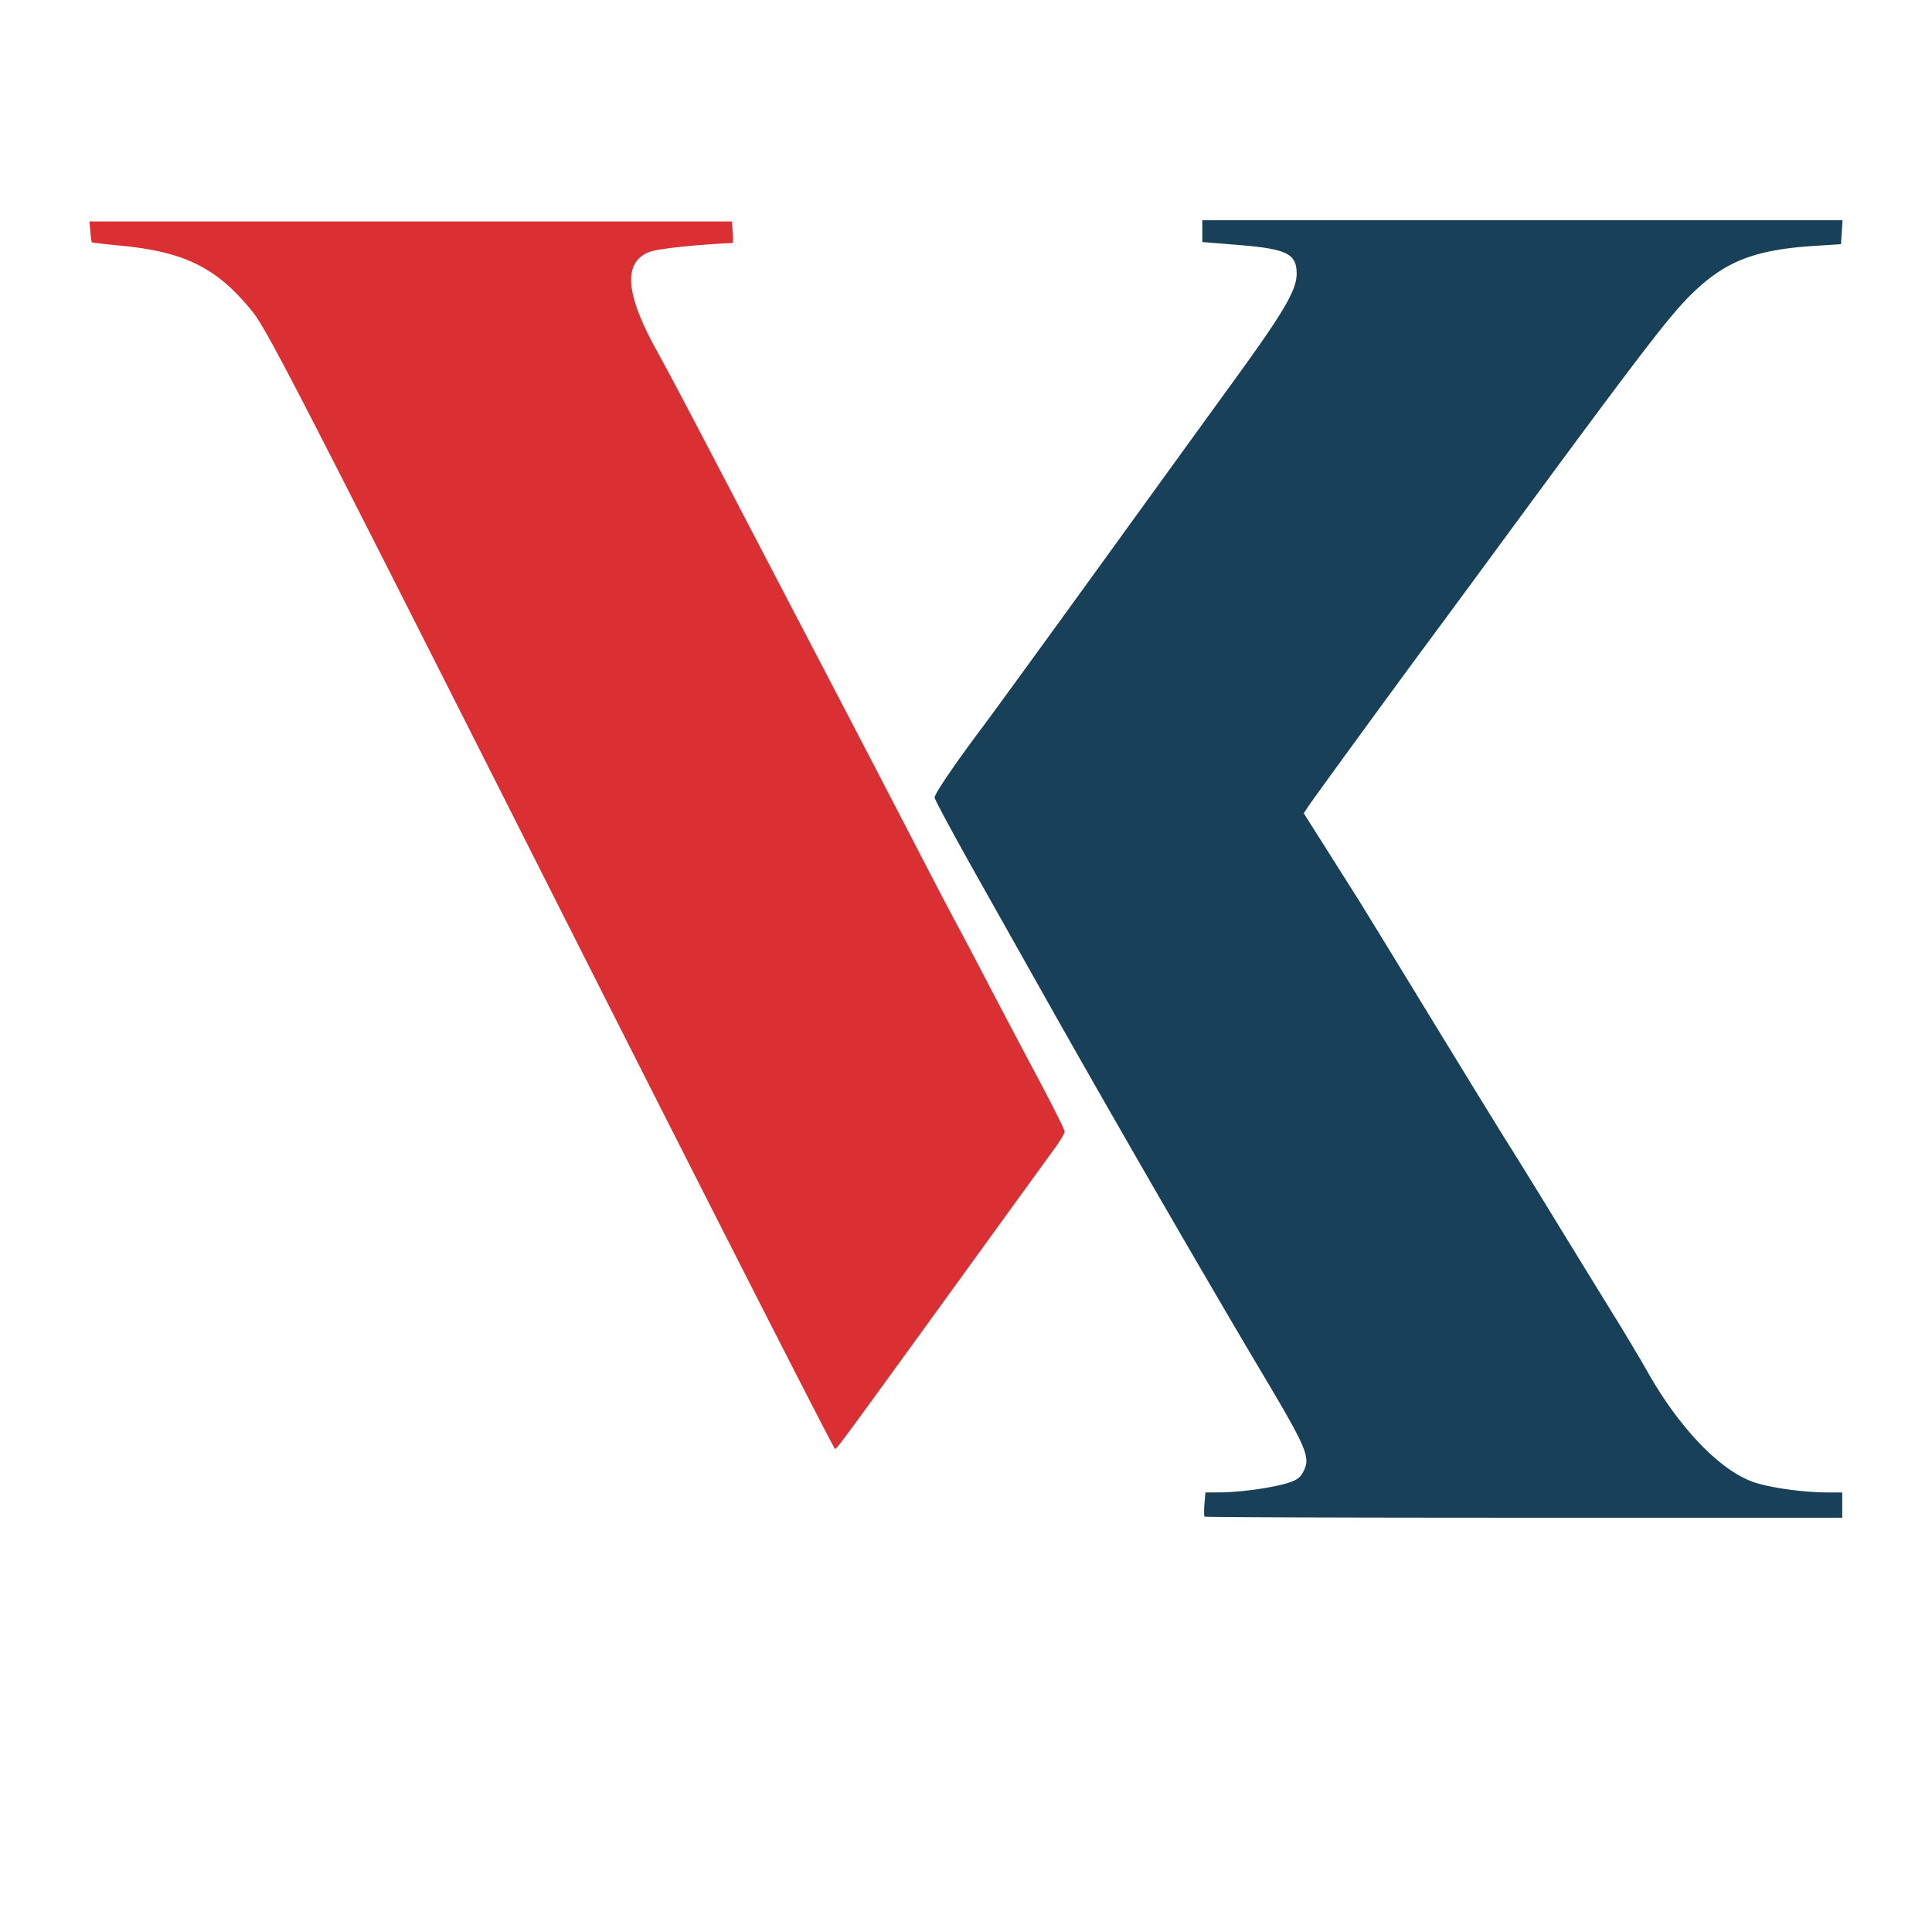
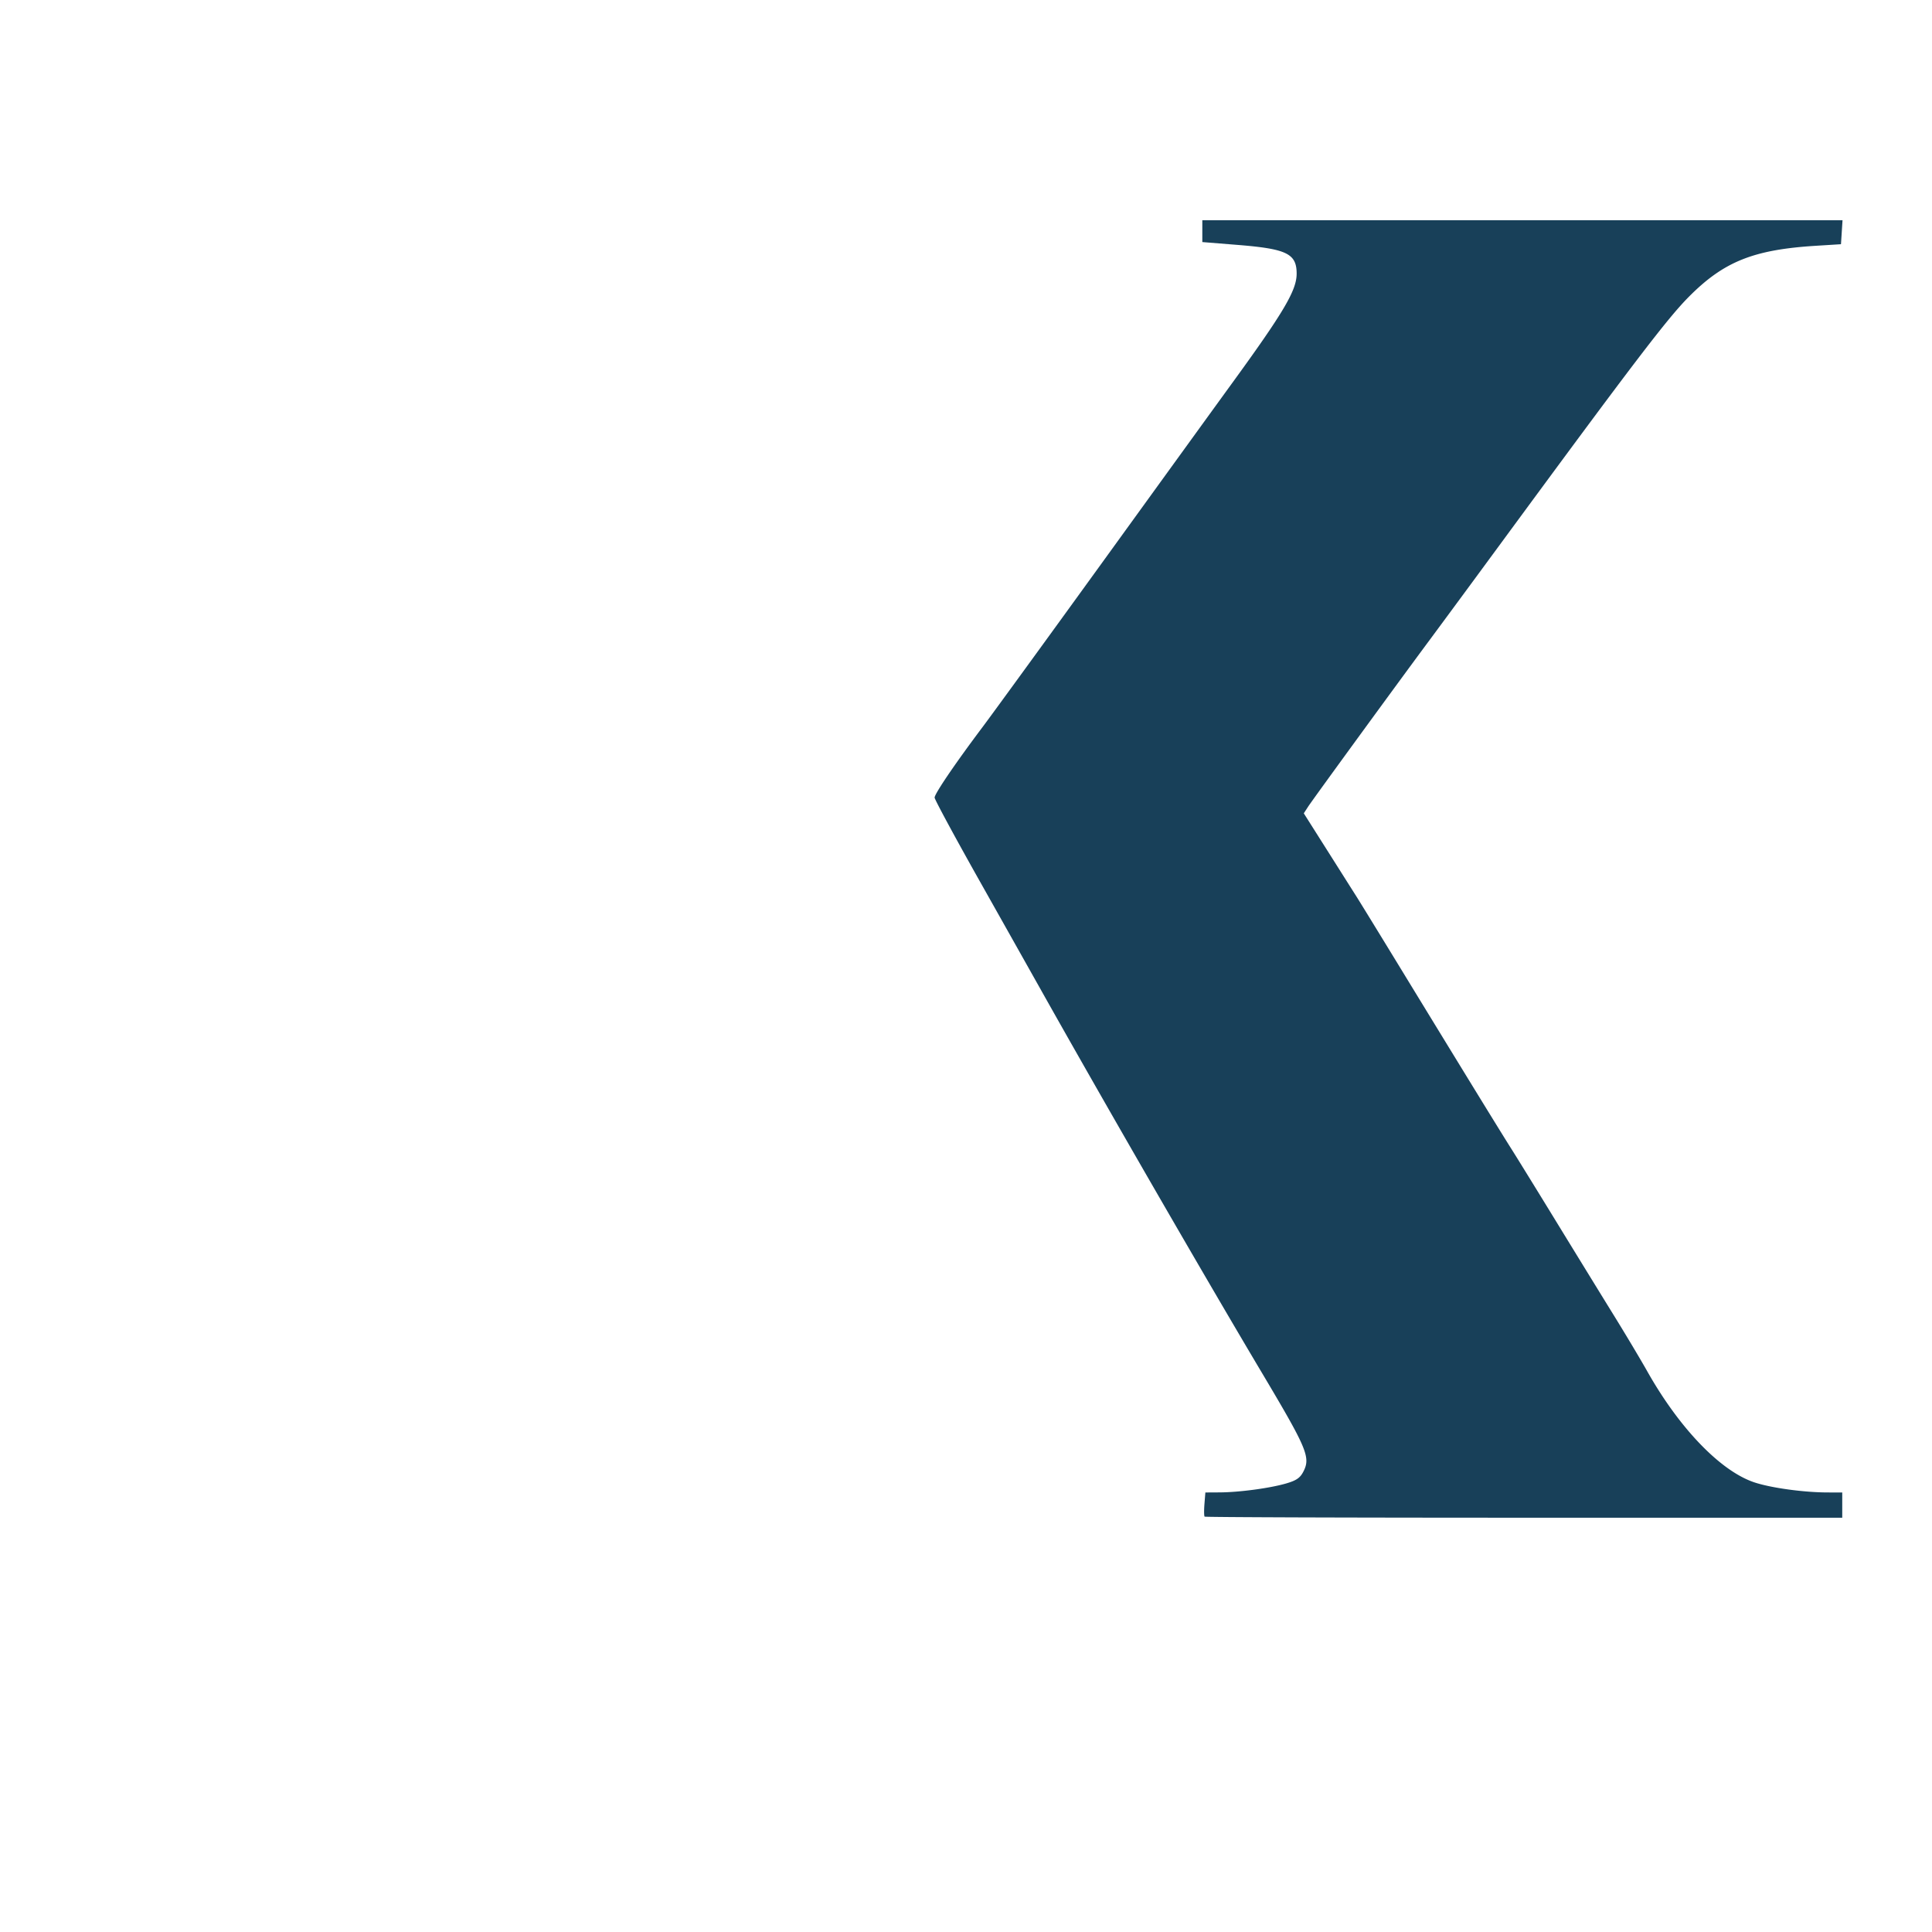
<svg xmlns="http://www.w3.org/2000/svg" data-bbox="23.154 56.995 453.69 335.788" viewBox="0 0 500 500" height="500mm" width="500mm" data-type="color">
  <g>
-     <path d="M142.553 230.525C76.916 100.491 69.09 85.303 65.299 80.612c-9.134-11.304-17.442-15.448-34.177-17.048-3.96-.378-7.274-.762-7.36-.853-.088-.089-.261-1.34-.384-2.776l-.224-2.614h166.27l.202 2.777c.11 1.527.11 2.78 0 2.786-10.158.486-19.487 1.497-21.633 2.347-6.77 2.682-6.16 10.79 1.91 25.405 3.617 6.547 8.479 15.78 25.637 48.673a91537 91537 0 0 0 19.944 38.217 11685 11685 0 0 1 22.76 43.77c3.903 7.545 8.058 15.482 9.235 17.638s4.742 8.918 7.926 15.026 9.012 17.164 12.954 24.567 7.168 13.835 7.168 14.294-1.092 2.338-2.43 4.178a73107 73107 0 0 0-22.308 30.782c-32.275 44.556-34.089 47.028-34.657 47.237-.299.11-33.41-64.91-73.58-144.493" fill="#da3033" data-color="1" />
    <path d="M311.755 392.503c-.157-.155-.176-1.625-.045-3.267l.24-2.985 3.728-.02c5.043-.027 12.875-1.076 17.08-2.285 2.707-.778 3.688-1.438 4.527-3.045 1.95-3.733 1.059-5.858-10.806-25.791-14.802-24.87-40.303-69.054-56.87-98.537a61245 61245 0 0 0-16.069-28.556c-6.415-11.393-11.663-21.114-11.663-21.6 0-.993 5.32-8.823 12.302-18.112 2.566-3.414 16.786-22.963 31.6-43.443s29.608-40.913 32.874-45.404c13.597-18.694 16.917-24.312 16.918-28.624 0-5.183-2.536-6.424-15.218-7.447l-9.194-.74v-5.652h165.685l-.201 3.103-.201 3.103-6.598.414c-16.084 1.01-23.749 4.097-32.784 13.206-5.592 5.635-14.315 17.08-49.36 64.775a8725 8725 0 0 1-17.81 24.171c-7.6 10.226-30.1 41.082-31.31 42.938l-1.16 1.781 4.456 7.039c2.451 3.87 5.154 8.14 6.004 9.487s2.249 3.552 3.105 4.9 5.956 9.652 11.33 18.455c16.547 27.1 26.07 42.616 28.67 46.71 1.37 2.156 6.719 10.829 11.89 19.272 5.17 8.444 11.855 19.32 14.854 24.171s6.86 11.32 8.58 14.372c8.344 14.8 19.014 25.86 27.75 28.754 4.308 1.428 12.777 2.591 18.918 2.6l3.795.005v6.532h-82.367c-45.302 0-82.495-.125-82.65-.28" fill="#184059" data-color="2" />
  </g>
</svg>